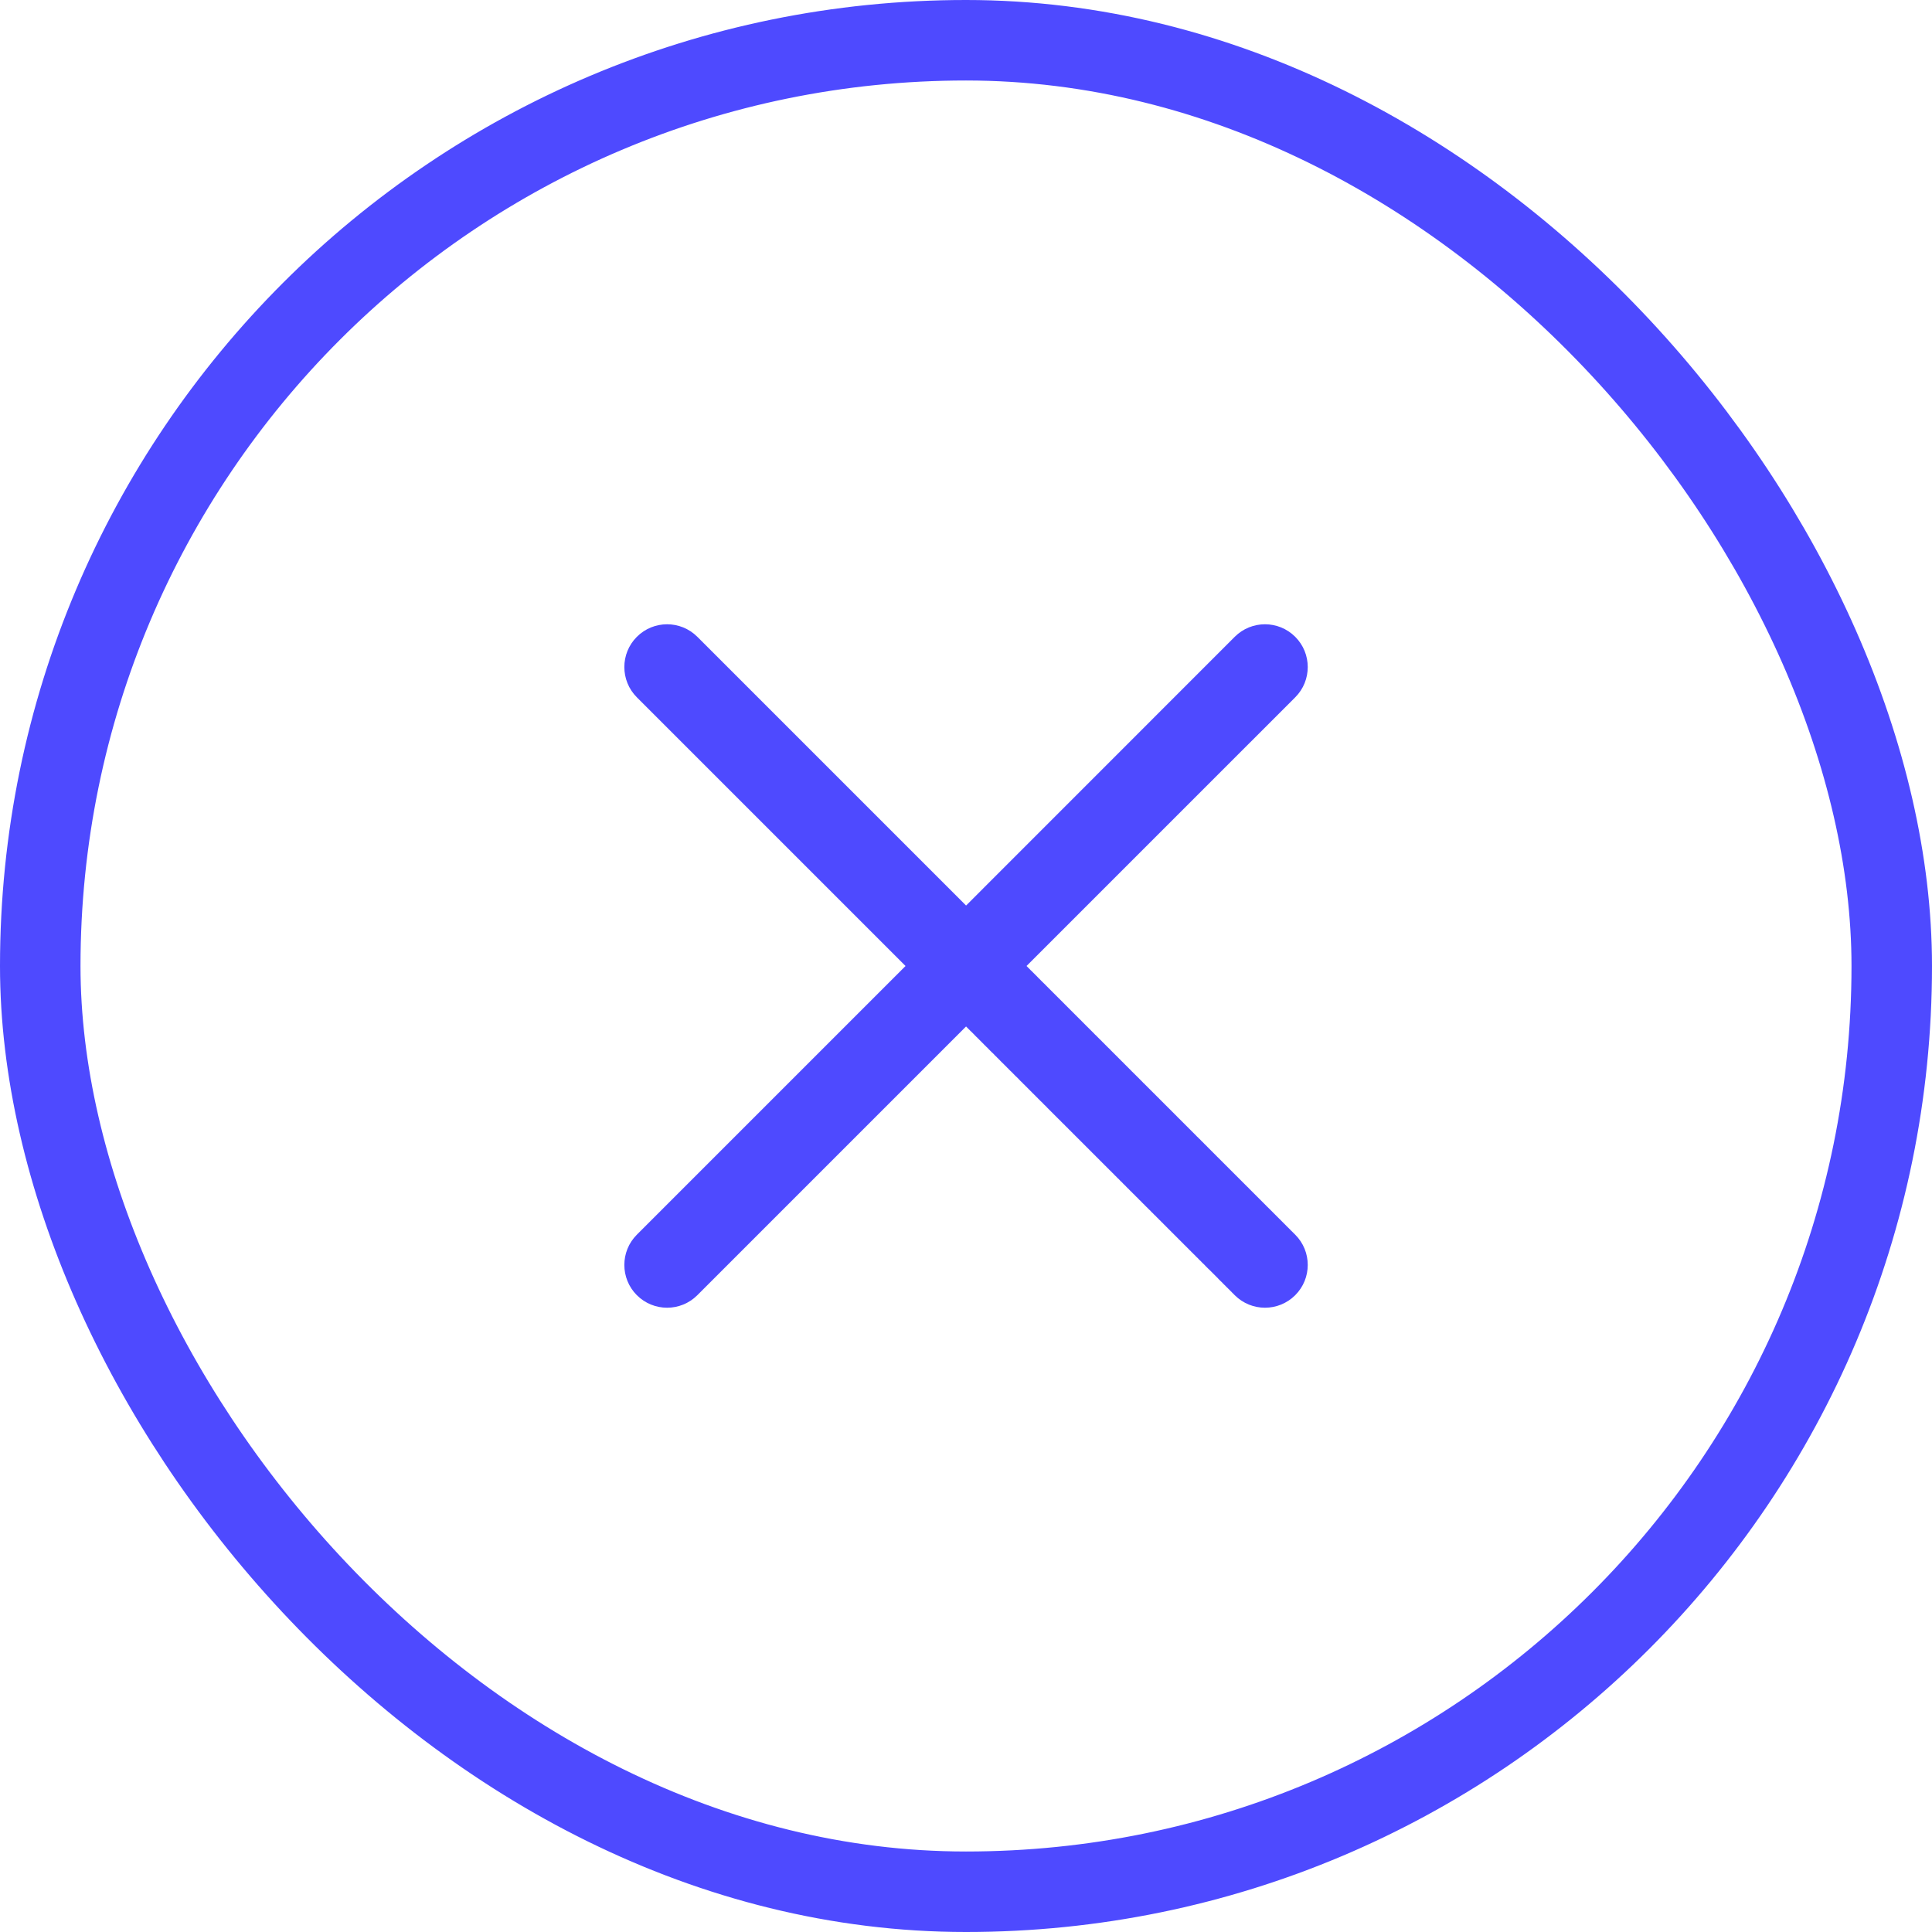
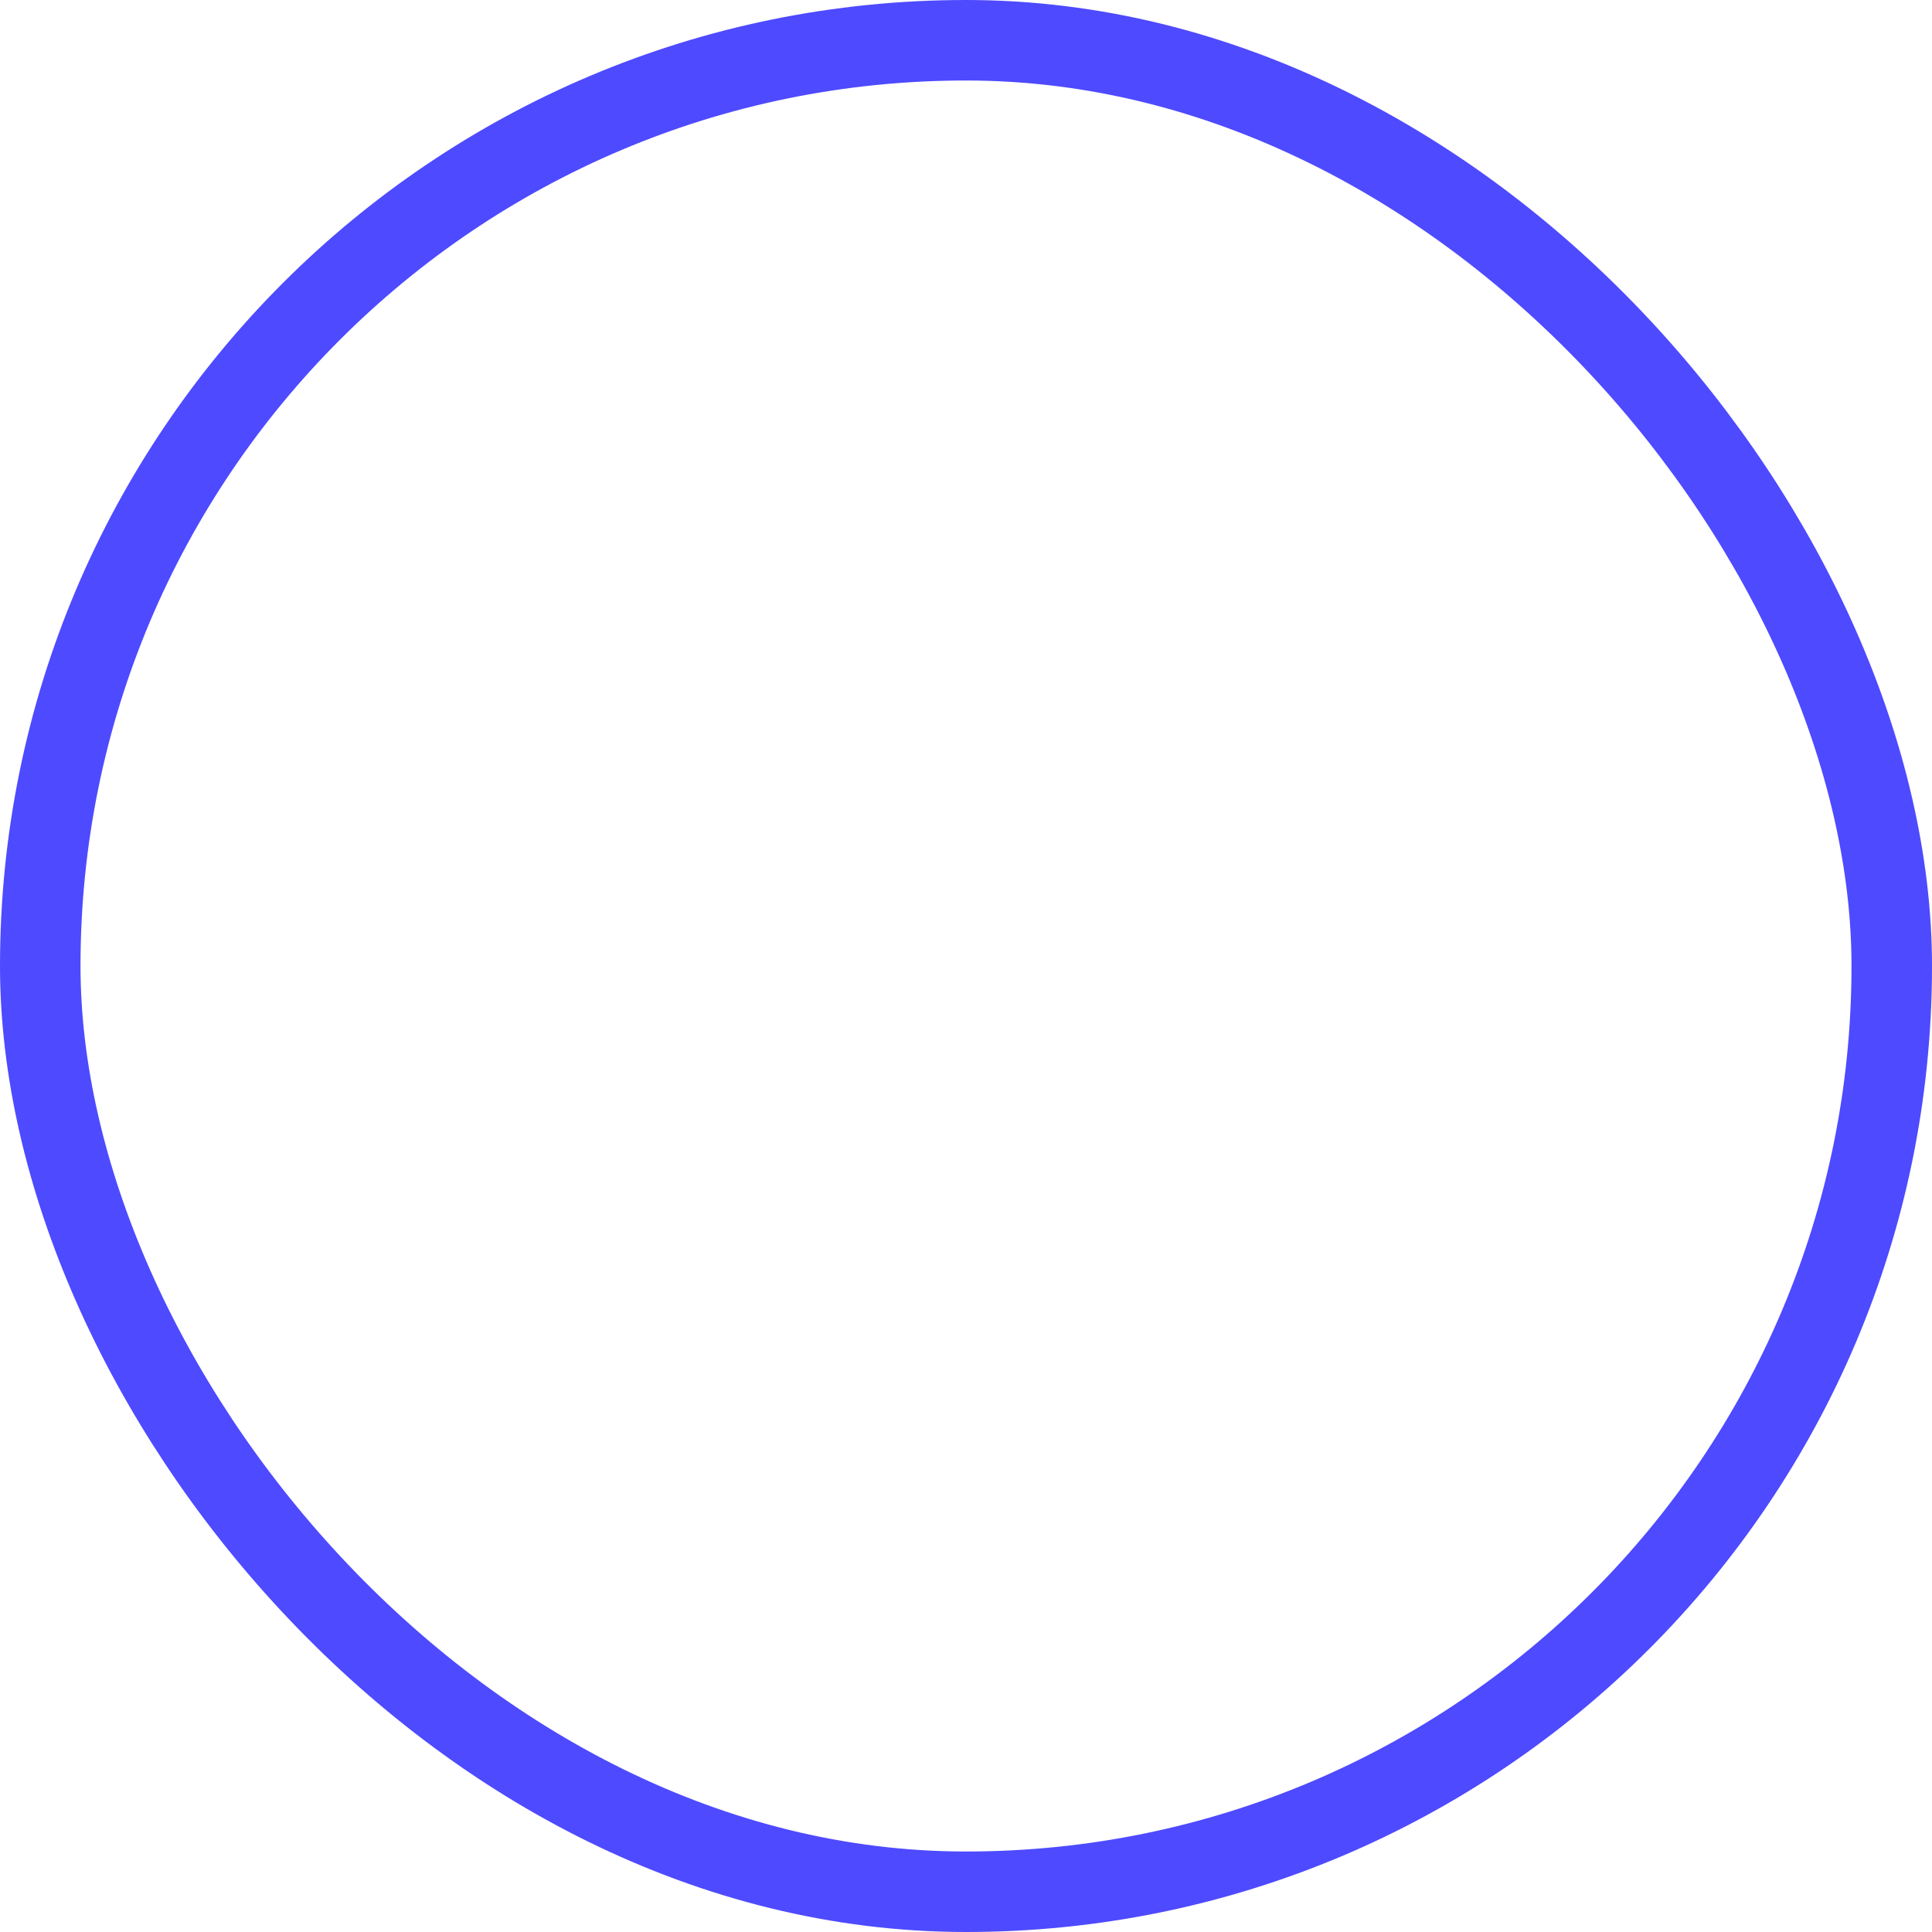
<svg xmlns="http://www.w3.org/2000/svg" width="24" height="24" viewBox="0 0 24 24" fill="none">
  <rect x="0.5" y="0.5" width="23" height="23" rx="11.5" stroke="#4E4AFF" />
-   <path fill-rule="evenodd" clip-rule="evenodd" d="M16.09 8.662C16.297 8.455 16.297 8.118 16.09 7.911C15.882 7.703 15.546 7.703 15.338 7.911L12.001 11.249L8.663 7.911C8.455 7.703 8.119 7.703 7.911 7.911C7.704 8.118 7.704 8.455 7.911 8.662L11.249 12L7.911 15.338C7.704 15.545 7.704 15.882 7.911 16.089C8.119 16.297 8.455 16.297 8.663 16.089L12.001 12.751L12.001 12.752L12.007 12.757L12.012 12.763L12.018 12.768L12.024 12.774L12.029 12.78L12.035 12.786L12.041 12.791L12.046 12.797L12.052 12.803L12.058 12.809L12.064 12.814L12.07 12.82L12.076 12.826L12.082 12.832L12.088 12.838L12.094 12.844L12.1 12.85L12.106 12.856L12.112 12.863L12.118 12.869L12.124 12.875L12.13 12.881L12.137 12.887L12.143 12.893L12.149 12.9L12.156 12.906L12.162 12.912L12.168 12.919L12.175 12.925L12.181 12.932L12.188 12.938L12.194 12.945L12.201 12.951L12.207 12.958L12.214 12.964L12.22 12.971L12.227 12.978L12.234 12.985L12.241 12.991L12.247 12.998L12.254 13.005L12.261 13.011L12.268 13.018L12.275 13.025L12.281 13.032L12.288 13.039L12.295 13.046L12.302 13.053L12.309 13.06L12.316 13.067L12.323 13.074L12.331 13.081L12.338 13.088L12.345 13.095L12.352 13.102L12.359 13.11L12.366 13.117L12.374 13.124L12.381 13.131L12.388 13.139L12.396 13.146L12.403 13.153L12.41 13.161L12.418 13.168L12.425 13.176L12.432 13.183L12.44 13.191L12.447 13.198L12.455 13.206L12.463 13.213L12.47 13.221L12.478 13.228L12.485 13.236L12.493 13.243L12.501 13.251L12.508 13.259L12.516 13.267L12.524 13.274L12.531 13.282L12.539 13.29L12.547 13.298L12.555 13.306L12.563 13.313L12.571 13.321L12.579 13.329L12.586 13.337L12.595 13.345L12.602 13.353L12.61 13.361L12.618 13.369L12.627 13.377L12.635 13.385L12.643 13.393L12.651 13.401L12.659 13.409L12.667 13.418L12.675 13.426L12.683 13.434L12.692 13.442L12.7 13.45L12.708 13.459L12.716 13.467L12.725 13.475L12.733 13.483L12.741 13.492L12.75 13.5L12.758 13.508L12.766 13.517L12.775 13.525L12.783 13.534L12.792 13.542L12.8 13.551L12.809 13.559L12.817 13.568L12.825 13.576L12.834 13.585L12.843 13.593L12.851 13.602L12.86 13.61L12.868 13.619L12.877 13.628L12.886 13.636L12.894 13.645L12.903 13.654L12.912 13.662L12.92 13.671L12.929 13.68L12.938 13.688L12.947 13.697L12.956 13.706L12.964 13.715L12.973 13.724L12.982 13.732L12.991 13.741L13 13.75L13.008 13.759L13.017 13.768L13.026 13.777L13.035 13.786L13.044 13.795L13.053 13.804L13.062 13.813L13.071 13.822L13.08 13.831L13.089 13.84L13.098 13.849L13.107 13.858L13.116 13.867L13.125 13.876L13.134 13.885L13.143 13.894L13.152 13.903L13.162 13.912L13.171 13.921L13.18 13.931L13.189 13.94L13.198 13.949L13.207 13.958L13.217 13.967L13.226 13.976L13.235 13.986L13.244 13.995L13.254 14.004L13.263 14.013L13.272 14.023L13.281 14.032L13.291 14.041L13.3 14.05L13.309 14.06L13.319 14.069L13.328 14.079L13.337 14.088L13.347 14.097L13.356 14.107L13.365 14.116L13.375 14.125L13.384 14.135L13.393 14.144L13.403 14.153L13.412 14.163L13.422 14.172L13.431 14.182L13.441 14.191L13.45 14.201L13.46 14.21L13.469 14.22L13.479 14.229L13.488 14.239L13.498 14.248L13.507 14.258L13.517 14.267L13.526 14.277L13.536 14.286L13.545 14.296L13.555 14.305L13.564 14.315L13.574 14.325L13.584 14.334L13.593 14.344L13.603 14.353L13.612 14.363L13.622 14.373L13.632 14.382L13.641 14.392L13.651 14.401L13.66 14.411L13.67 14.421L13.68 14.43L13.689 14.44L13.699 14.45L13.709 14.459L13.718 14.469L13.728 14.479L13.738 14.488L13.747 14.498L13.757 14.508L13.767 14.517L13.776 14.527L13.786 14.537L13.796 14.546L13.806 14.556L13.815 14.566L13.825 14.575L13.835 14.585L13.844 14.595L13.854 14.605L13.864 14.614L13.873 14.624L13.883 14.634L13.893 14.643L13.903 14.653L13.912 14.663L13.922 14.673L13.932 14.682L13.942 14.692L13.951 14.702L13.961 14.712L13.971 14.721L13.981 14.731L13.99 14.741L14 14.751L14.01 14.761L14.02 14.77L14.029 14.78L14.039 14.79L14.049 14.8L14.059 14.809L14.068 14.819L14.078 14.829L14.088 14.838L14.098 14.848L14.107 14.858L14.117 14.868L14.127 14.877L14.137 14.887L14.146 14.897L14.156 14.907L14.166 14.916L14.176 14.926L14.185 14.936L14.195 14.946L14.205 14.956L14.215 14.965L14.224 14.975L14.234 14.985L14.244 14.995L14.254 15.004L14.263 15.014L14.273 15.024L14.283 15.033L14.293 15.043L14.302 15.053L14.312 15.063L14.322 15.072L14.331 15.082L14.341 15.092L14.351 15.101L14.361 15.111L14.37 15.121L14.38 15.13L14.39 15.14L14.399 15.15L14.409 15.159L14.419 15.169L14.428 15.179L14.438 15.188L14.448 15.198L14.457 15.208L14.467 15.217L14.477 15.227L14.486 15.237L14.496 15.246L14.505 15.256L14.515 15.266L14.525 15.275L14.534 15.285L14.544 15.294L14.553 15.304L14.563 15.314L14.573 15.323L14.582 15.333L14.592 15.342L14.601 15.352L14.611 15.361L14.62 15.371L14.63 15.38L14.639 15.39L14.649 15.4L14.659 15.409L14.668 15.419L14.678 15.428L14.687 15.438L14.697 15.447L14.706 15.457L14.715 15.466L14.725 15.475L14.734 15.485L14.744 15.494L14.753 15.504L14.763 15.513L14.772 15.523L14.781 15.532L14.791 15.541L14.8 15.551L14.809 15.56L14.819 15.569L14.828 15.579L14.838 15.588L14.847 15.597L14.856 15.607L14.865 15.616L14.875 15.625L14.884 15.634L14.893 15.644L14.902 15.653L14.912 15.662L14.921 15.671L14.93 15.681L14.939 15.69L14.949 15.699L14.958 15.708L14.967 15.717L14.976 15.727L14.985 15.736L14.994 15.745L15.003 15.754L15.012 15.763L15.022 15.772L15.031 15.781L15.04 15.79L15.049 15.799L15.058 15.808L15.067 15.817L15.076 15.826L15.085 15.835L15.094 15.844L15.103 15.853L15.112 15.862L15.121 15.871L15.13 15.88L15.138 15.889L15.147 15.898L15.156 15.907L15.165 15.916L15.174 15.924L15.183 15.933L15.191 15.942L15.2 15.951L15.209 15.96L15.218 15.968L15.226 15.977L15.235 15.986L15.244 15.995L15.253 16.003L15.261 16.012L15.27 16.02L15.279 16.029L15.287 16.038L15.296 16.046L15.304 16.055L15.313 16.064L15.322 16.072L15.33 16.081L15.338 16.089C15.546 16.297 15.882 16.297 16.09 16.089C16.297 15.882 16.297 15.545 16.09 15.338L16.081 15.329L16.073 15.321L16.064 15.312L16.056 15.304L16.047 15.295L16.038 15.287L16.03 15.278L16.021 15.269L16.013 15.261L16.004 15.252L15.995 15.243L15.986 15.235L15.978 15.226L15.969 15.217L15.96 15.208L15.952 15.2L15.943 15.191L15.934 15.182L15.925 15.173L15.916 15.164L15.908 15.155L15.899 15.147L15.89 15.138L15.881 15.129L15.872 15.12L15.863 15.111L15.854 15.102L15.845 15.093L15.836 15.084L15.827 15.075L15.818 15.066L15.809 15.057L15.8 15.048L15.791 15.039L15.782 15.03L15.773 15.021L15.764 15.012L15.755 15.003L15.746 14.994L15.736 14.985L15.727 14.975L15.718 14.966L15.709 14.957L15.7 14.948L15.691 14.939L15.681 14.929L15.672 14.92L15.663 14.911L15.654 14.902L15.645 14.893L15.635 14.883L15.626 14.874L15.617 14.865L15.607 14.855L15.598 14.846L15.589 14.837L15.579 14.827L15.57 14.818L15.561 14.809L15.551 14.799L15.542 14.79L15.533 14.781L15.523 14.771L15.514 14.762L15.505 14.752L15.495 14.743L15.486 14.734L15.476 14.724L15.467 14.715L15.457 14.705L15.448 14.696L15.438 14.686L15.429 14.677L15.419 14.667L15.41 14.658L15.4 14.648L15.391 14.639L15.381 14.629L15.372 14.62L15.362 14.61L15.353 14.601L15.343 14.591L15.334 14.582L15.324 14.572L15.314 14.562L15.305 14.553L15.295 14.543L15.286 14.534L15.276 14.524L15.266 14.514L15.257 14.505L15.247 14.495L15.238 14.486L15.228 14.476L15.218 14.466L15.209 14.457L15.199 14.447L15.189 14.437L15.18 14.428L15.17 14.418L15.16 14.408L15.151 14.399L15.141 14.389L15.131 14.379L15.121 14.37L15.112 14.36L15.102 14.35L15.092 14.34L15.083 14.331L15.073 14.321L15.063 14.311L15.054 14.302L15.044 14.292L15.034 14.282L15.024 14.272L15.015 14.263L15.005 14.253L14.995 14.243L14.986 14.233L14.976 14.224L14.966 14.214L14.956 14.204L14.947 14.194L14.937 14.185L14.927 14.175L14.917 14.165L14.908 14.155L14.898 14.146L14.888 14.136L14.878 14.126L14.868 14.117L14.859 14.107L14.849 14.097L14.839 14.087L14.829 14.077L14.82 14.068L14.81 14.058L14.8 14.048L14.79 14.038L14.781 14.029L14.771 14.019L14.761 14.009L14.751 13.999L14.742 13.99L14.732 13.98L14.722 13.97L14.712 13.96L14.703 13.951L14.693 13.941L14.683 13.931L14.673 13.921L14.664 13.912L14.654 13.902L14.644 13.892L14.634 13.883L14.625 13.873L14.615 13.863L14.605 13.853L14.596 13.844L14.586 13.834L14.576 13.824L14.566 13.814L14.557 13.805L14.547 13.795L14.537 13.785L14.528 13.776L14.518 13.766L14.508 13.756L14.499 13.747L14.489 13.737L14.479 13.727L14.47 13.718L14.46 13.708L14.45 13.698L14.441 13.689L14.431 13.679L14.421 13.669L14.412 13.66L14.402 13.65L14.393 13.64L14.383 13.631L14.373 13.621L14.364 13.612L14.354 13.602L14.345 13.592L14.335 13.583L14.325 13.573L14.316 13.564L14.306 13.554L14.297 13.545L14.287 13.535L14.277 13.525L14.268 13.516L14.258 13.506L14.249 13.497L14.239 13.487L14.23 13.478L14.22 13.468L14.211 13.459L14.201 13.45L14.192 13.44L14.183 13.431L14.173 13.421L14.164 13.412L14.154 13.402L14.145 13.393L14.135 13.383L14.126 13.374L14.117 13.365L14.107 13.355L14.098 13.346L14.088 13.336L14.079 13.327L14.07 13.318L14.06 13.309L14.051 13.299L14.042 13.29L14.033 13.281L14.023 13.271L14.014 13.262L14.005 13.253L13.996 13.244L13.986 13.234L13.977 13.225L13.968 13.216L13.959 13.207L13.95 13.197L13.94 13.188L13.931 13.179L13.922 13.17L13.913 13.161L13.904 13.152L13.895 13.143L13.886 13.134L13.877 13.124L13.867 13.115L13.858 13.106L13.849 13.097L13.84 13.088L13.831 13.079L13.822 13.07L13.813 13.061L13.804 13.052L13.795 13.043L13.787 13.034L13.778 13.025L13.769 13.017L13.76 13.008L13.751 12.999L13.742 12.99L13.733 12.981L13.724 12.972L13.716 12.963L13.707 12.955L13.698 12.946L13.689 12.937L13.681 12.928L13.672 12.92L13.663 12.911L13.654 12.902L13.646 12.894L13.637 12.885L13.628 12.876L13.62 12.868L13.611 12.859L13.602 12.851L13.594 12.842L13.585 12.833L13.577 12.825L13.568 12.816L13.56 12.808L13.551 12.799L13.543 12.791L13.534 12.782L13.526 12.774L13.518 12.766L13.509 12.757L13.501 12.749L13.492 12.741L13.484 12.732L13.476 12.724L13.468 12.716L13.459 12.707L13.451 12.699L13.443 12.691L13.435 12.683L13.427 12.674L13.418 12.666L13.41 12.658L13.402 12.65L13.394 12.642L13.386 12.634L13.378 12.626L13.37 12.618L13.362 12.61L13.354 12.602L13.346 12.594L13.338 12.586L13.33 12.578L13.322 12.57L13.314 12.562L13.306 12.554L13.298 12.546L13.291 12.539L13.283 12.531L13.275 12.523L13.267 12.515L13.26 12.508L13.252 12.5L13.244 12.492L13.237 12.485L13.229 12.477L13.221 12.469L13.214 12.462L13.206 12.454L13.199 12.447L13.191 12.439L13.184 12.432L13.176 12.424L13.169 12.417L13.162 12.409L13.154 12.402L13.147 12.395L13.139 12.387L13.132 12.38L13.125 12.373L13.118 12.366L13.11 12.358L13.103 12.351L13.096 12.344L13.089 12.337L13.082 12.33L13.075 12.323L13.068 12.316L13.061 12.309L13.054 12.302L13.047 12.295L13.04 12.288L13.033 12.281L13.026 12.274L13.019 12.267L13.012 12.26L13.005 12.253L12.999 12.247L12.992 12.24L12.985 12.233L12.979 12.226L12.972 12.22L12.965 12.213L12.959 12.207L12.952 12.2L12.945 12.194L12.939 12.187L12.932 12.181L12.926 12.174L12.92 12.168L12.913 12.161L12.907 12.155L12.9 12.149L12.894 12.142L12.888 12.136L12.882 12.13L12.876 12.123L12.869 12.117L12.863 12.111L12.857 12.105L12.851 12.099L12.845 12.093L12.839 12.087L12.833 12.081L12.827 12.075L12.821 12.069L12.815 12.063L12.809 12.057L12.803 12.052L12.798 12.046L12.792 12.04L12.786 12.034L12.78 12.028L12.775 12.023L12.769 12.017L12.764 12.012L12.758 12.006L12.753 12.001L12.752 12L16.09 8.662Z" fill="#4E4AFF" />
</svg>